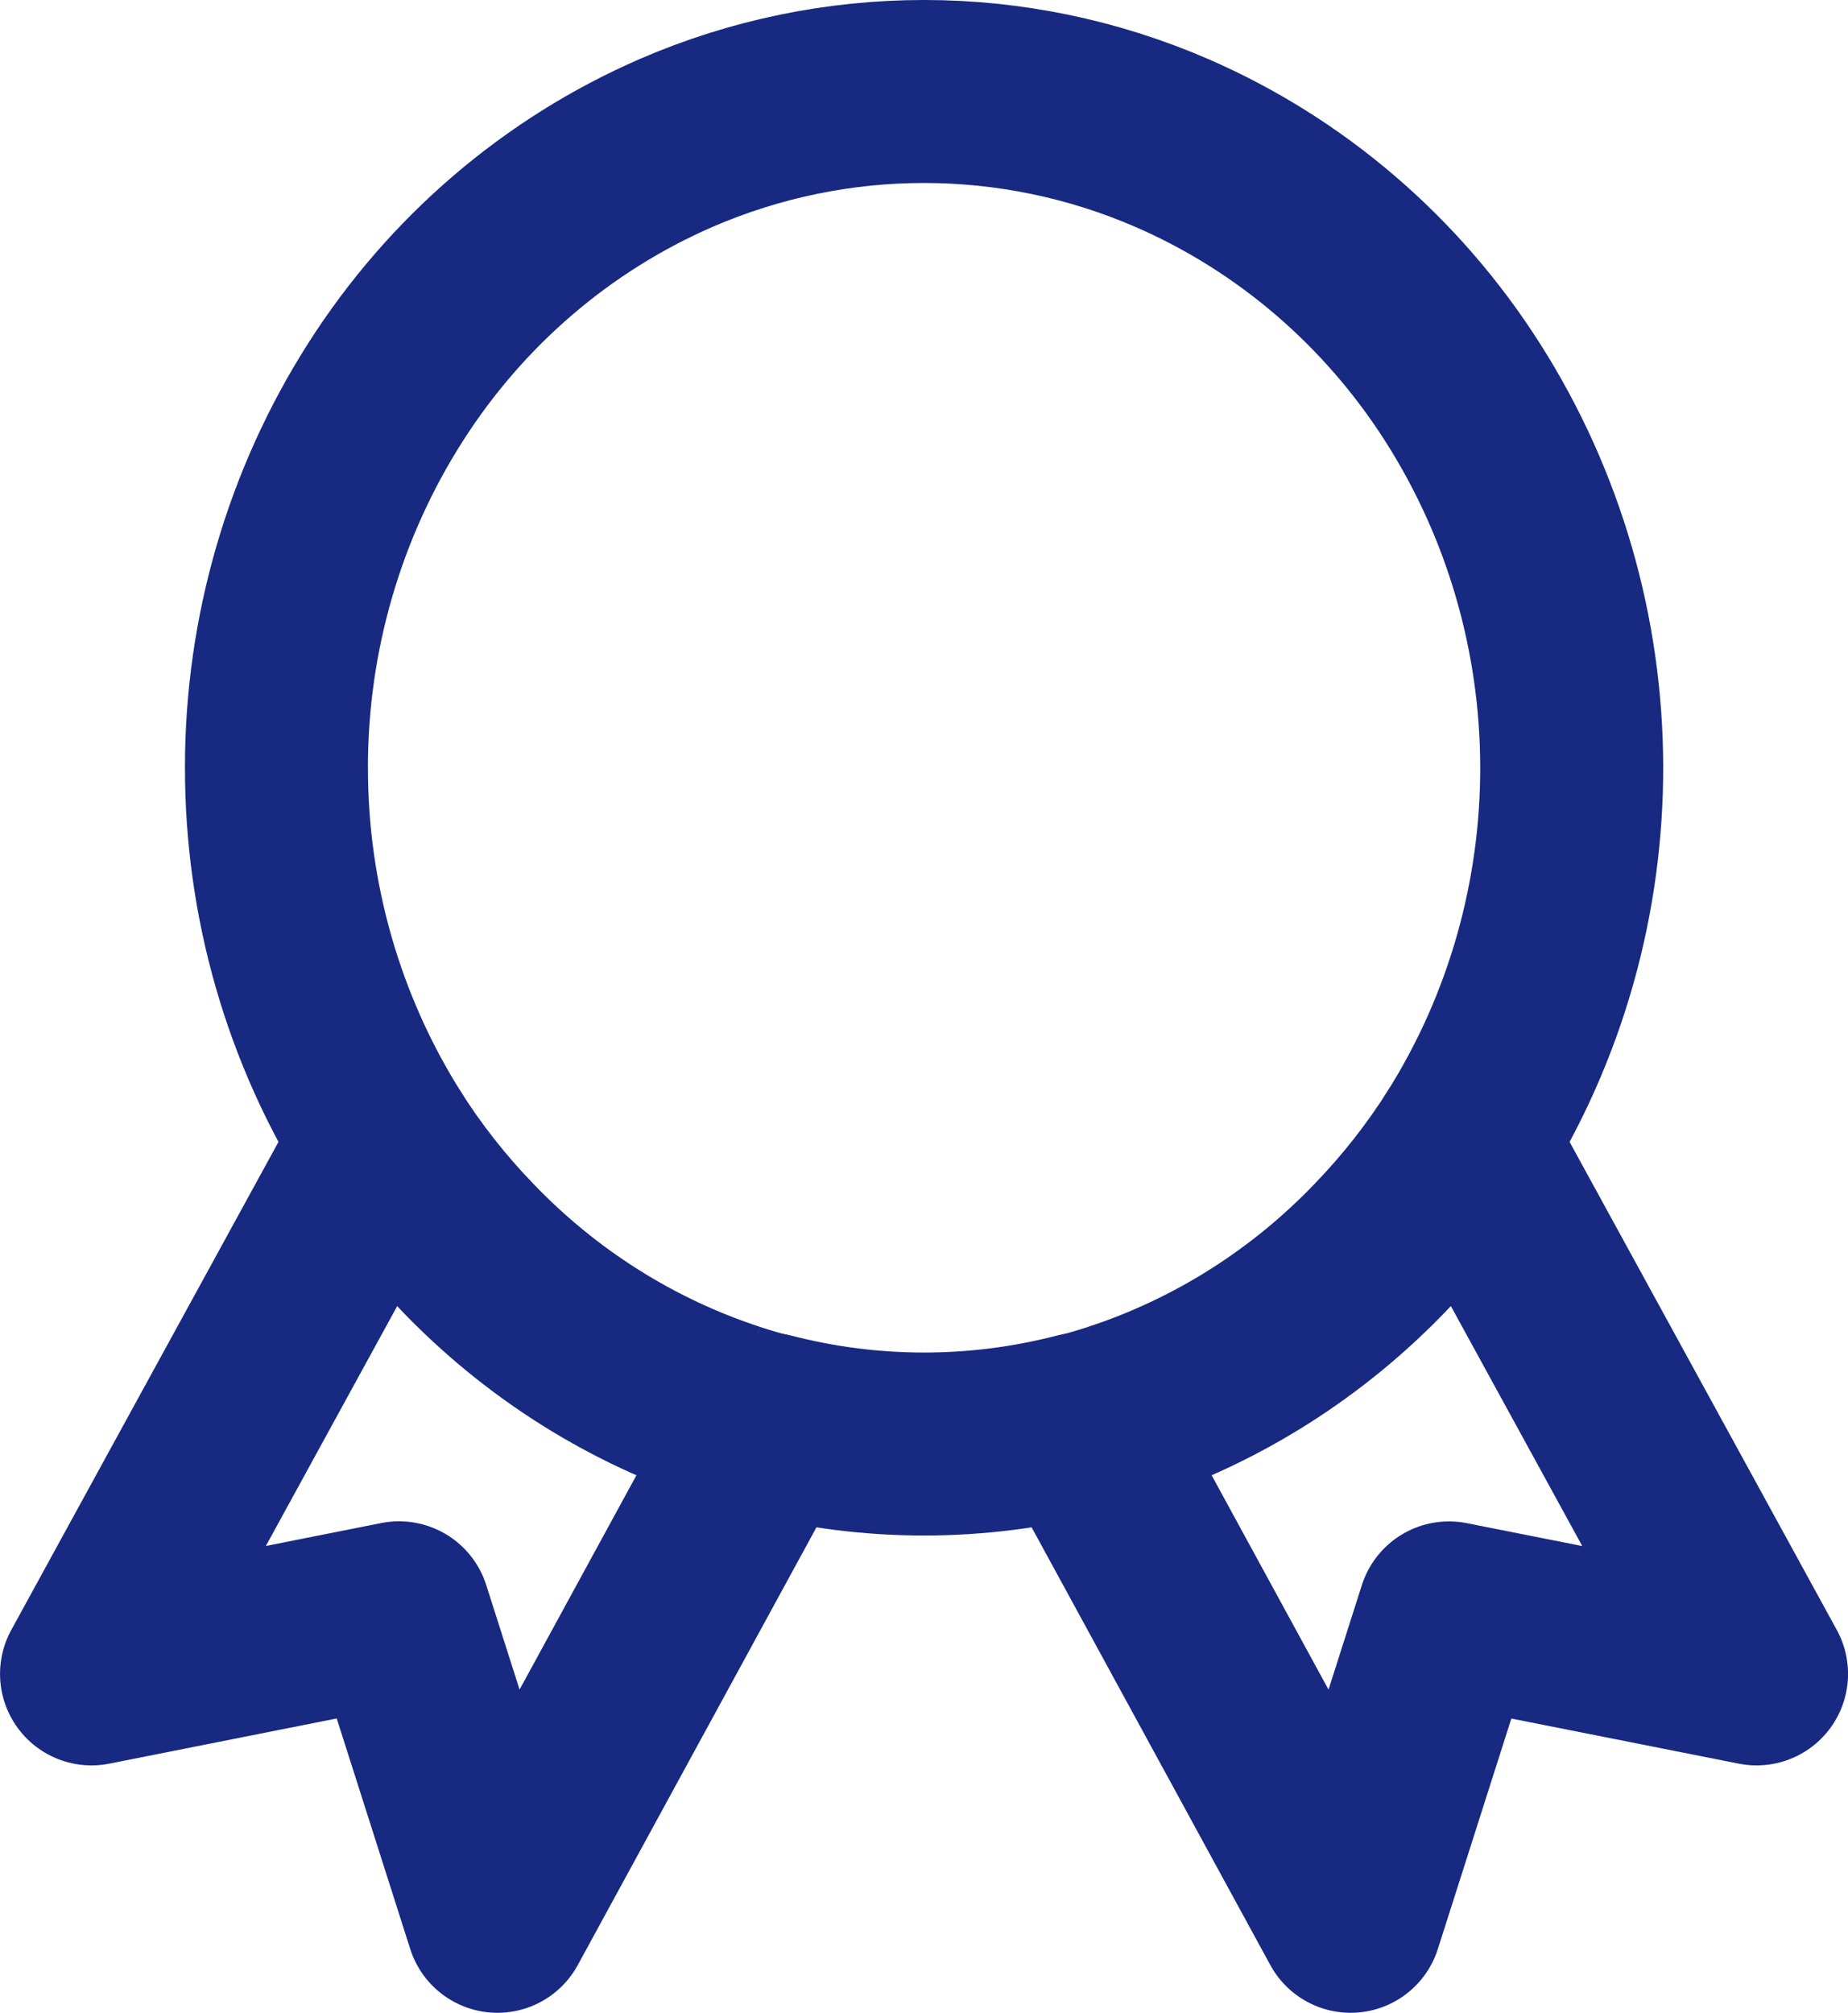
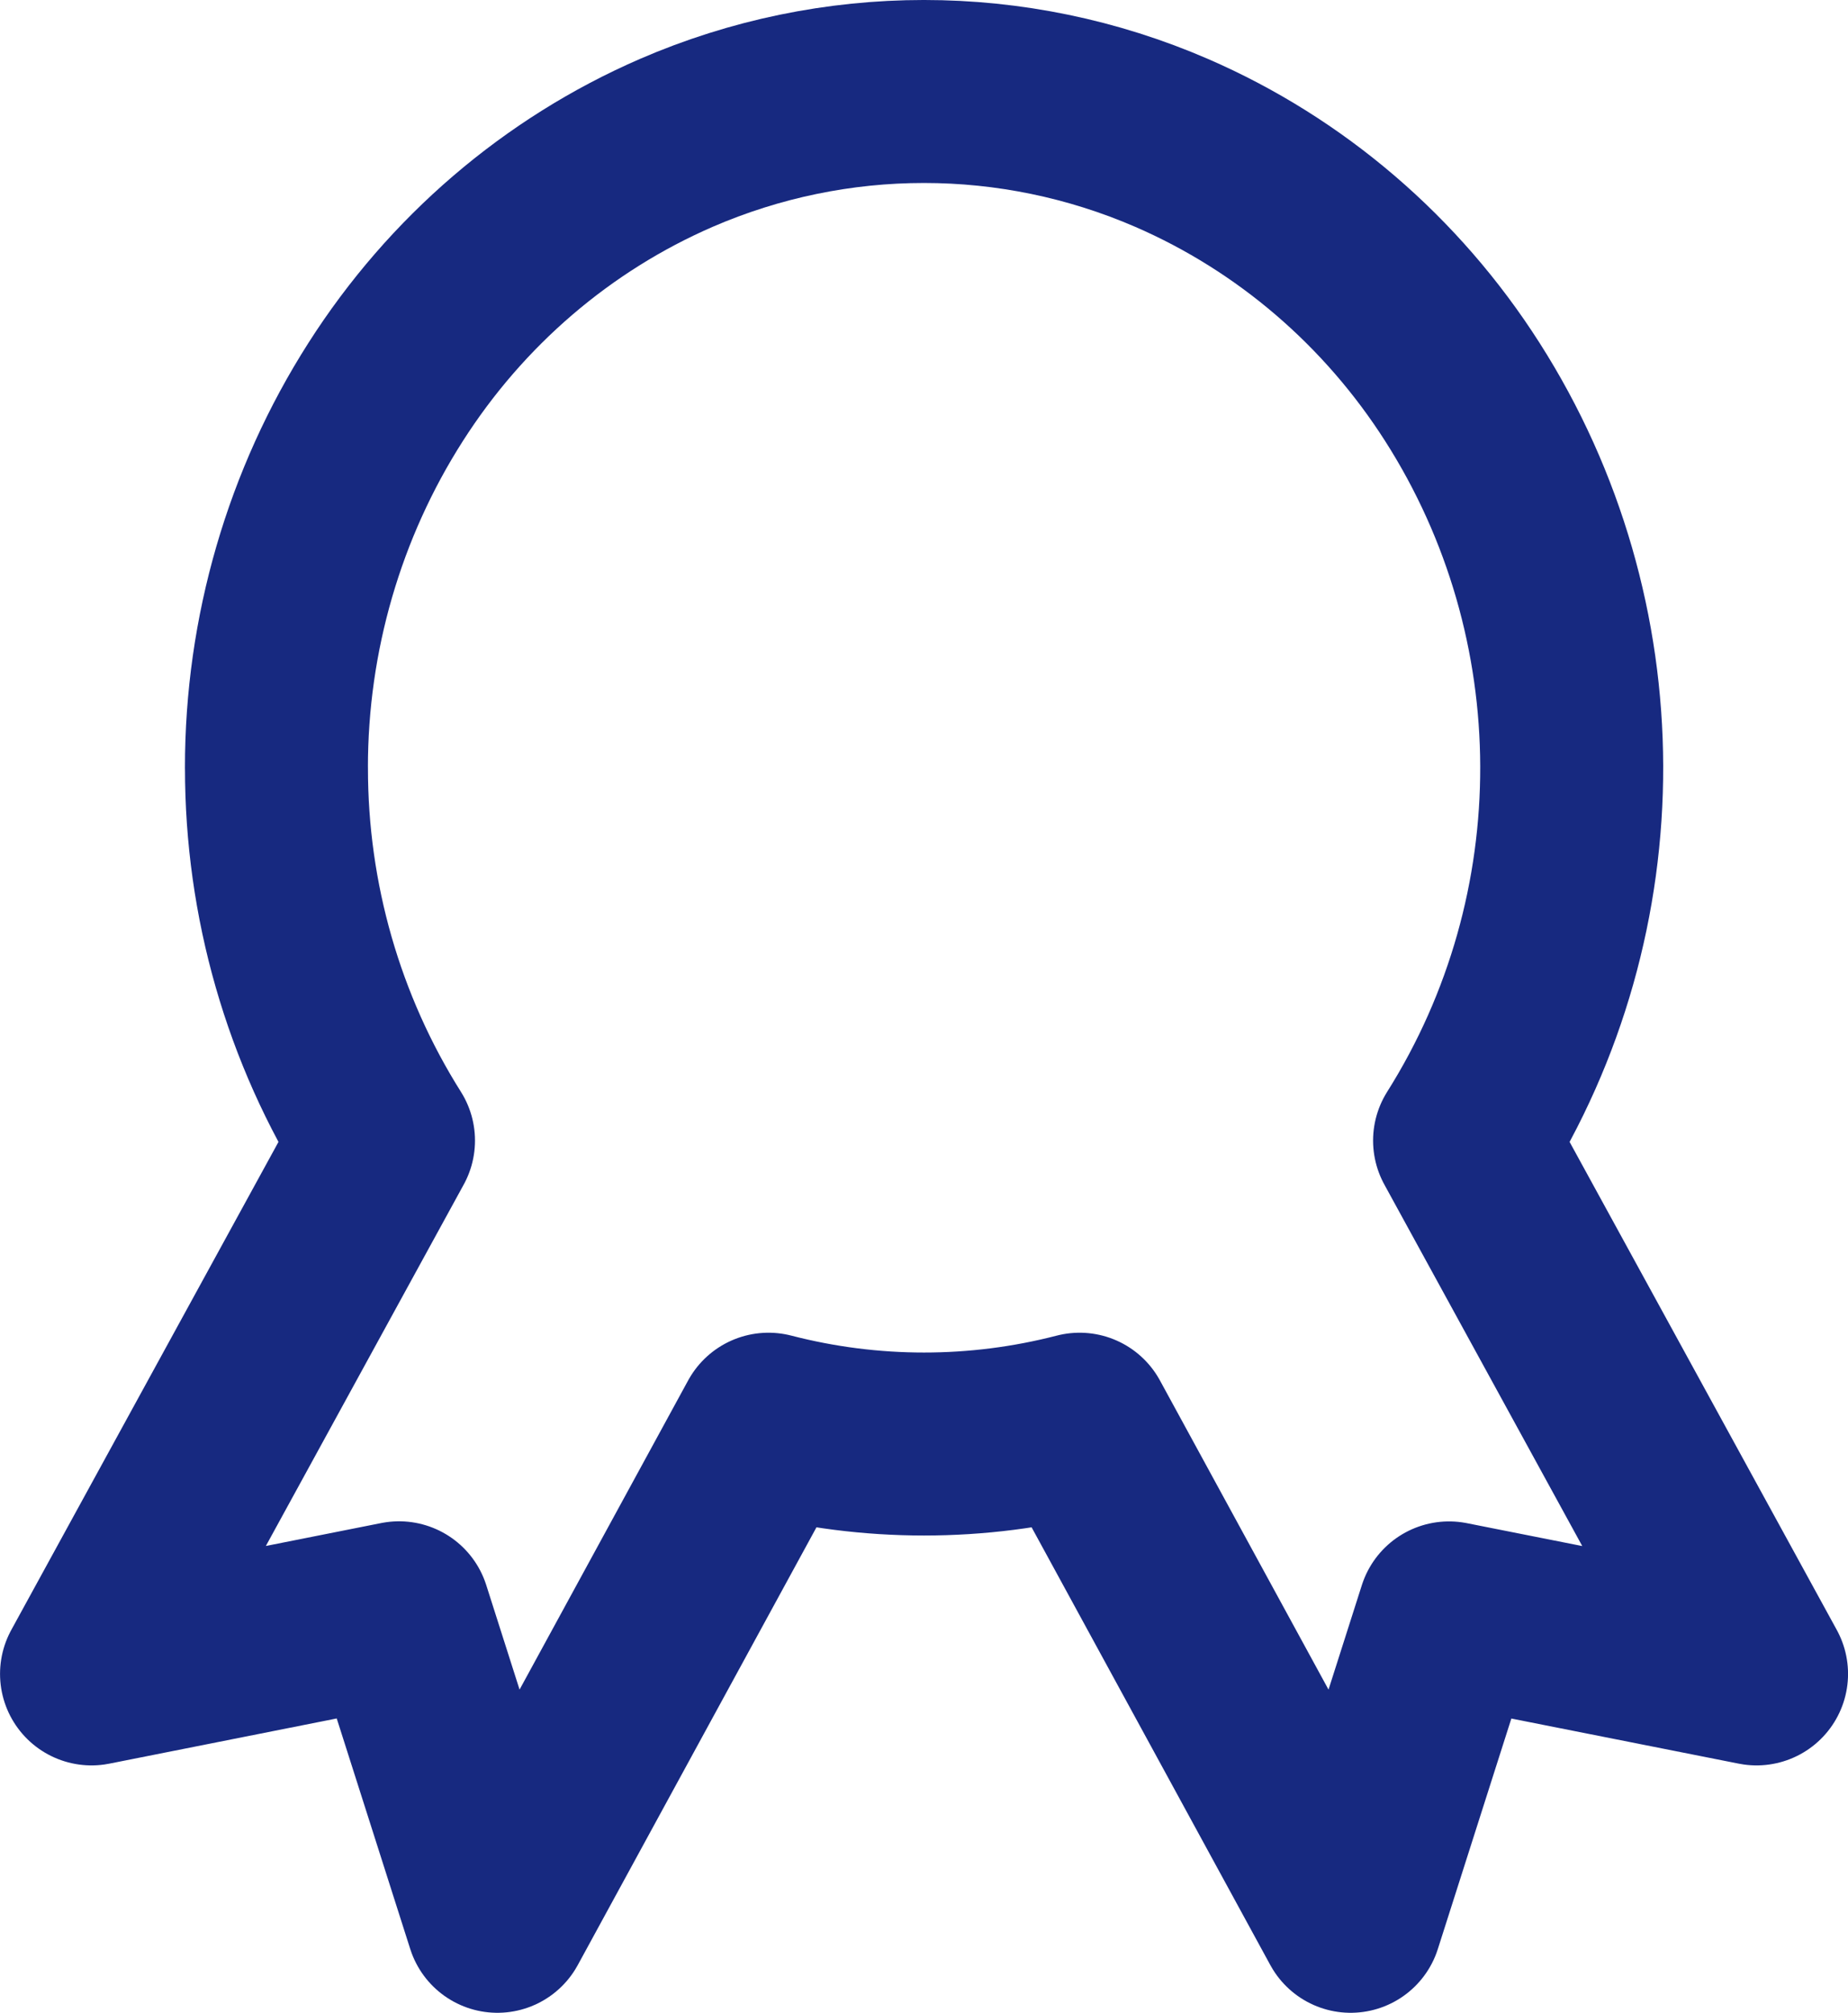
<svg xmlns="http://www.w3.org/2000/svg" id="_レイヤー_1" viewBox="0 0 505 550">
  <defs>
    <style>.cls-1{fill:none;stroke:#172980;stroke-linecap:round;stroke-linejoin:round;stroke-width:50px;}.cls-2{fill:#172980;stroke-width:0px;}</style>
  </defs>
  <path class="cls-1" d="M75.54,209.8c-.02-36.47,10.35-72.16,29.83-102.67,19.3-30.27,46.93-53.96,79.4-68.07,43.29-18.75,92.14-18.75,135.43,0,32.48,14.1,60.13,37.8,79.43,68.07,39.61,62.06,39.84,142.24.59,204.53l79.79,145.73-84.04-16.67-26.88,84.27-74.07-135.83c-27.9,7.22-57.12,7.22-85.02,0l-74.07,135.83-26.88-84.3-84.04,16.7,79.79-145.73c-19.13-30.35-29.29-65.73-29.25-101.87h0Z" />
-   <path class="cls-2" d="M125.89,298.26c-7.4-11.65-22.85-15.1-34.51-7.69-11.65,7.4-15.1,22.85-7.69,34.51l42.2-26.81ZM127.54,340.6l18.08-17.27-.08-.08-18,17.35ZM199.91,386.33l7.81-23.75h-.03s-7.78,23.75-7.78,23.75ZM203.91,413.54c13.37,3.45,27-4.59,30.45-17.96,3.45-13.37-4.59-27-17.96-30.45l-12.49,48.41ZM421.31,325.07c7.4-11.65,3.96-27.1-7.69-34.51s-27.1-3.96-34.51,7.69l42.2,26.81ZM377.46,340.6l-18-17.35-.08.08,18.08,17.27ZM305.08,386.33l-7.77-23.76h-.03s7.81,23.76,7.81,23.76ZM288.6,365.12c-13.37,3.45-21.41,17.08-17.96,30.45,3.45,13.37,17.08,21.41,30.45,17.96l-12.49-48.41ZM83.69,325.07c7.51,11.82,16.17,22.83,25.85,32.88l36-34.7c-7.35-7.62-13.93-15.99-19.65-24.99l-42.2,26.81ZM109.46,357.87c22.94,24.01,51.32,41.96,82.68,52.22l15.55-47.52c-23.44-7.67-44.76-21.12-62.08-39.24l-36.15,34.54ZM192.11,410.08c3.9,1.28,7.83,2.43,11.8,3.46l12.49-48.41c-2.92-.75-5.81-1.6-8.67-2.54l-15.62,47.5ZM379.11,298.26c-5.72,9-12.3,17.37-19.65,24.99l36,34.7c9.69-10.05,18.35-21.06,25.85-32.88l-42.2-26.81ZM359.39,323.33c-17.32,18.12-38.64,31.57-62.08,39.24l15.55,47.52c31.36-10.26,59.73-28.21,82.68-52.22l-36.15-34.54ZM297.28,362.58c-2.86.94-5.76,1.79-8.68,2.54l12.49,48.41c3.97-1.02,7.9-2.18,11.8-3.46l-15.62-47.5Z" />
</svg>